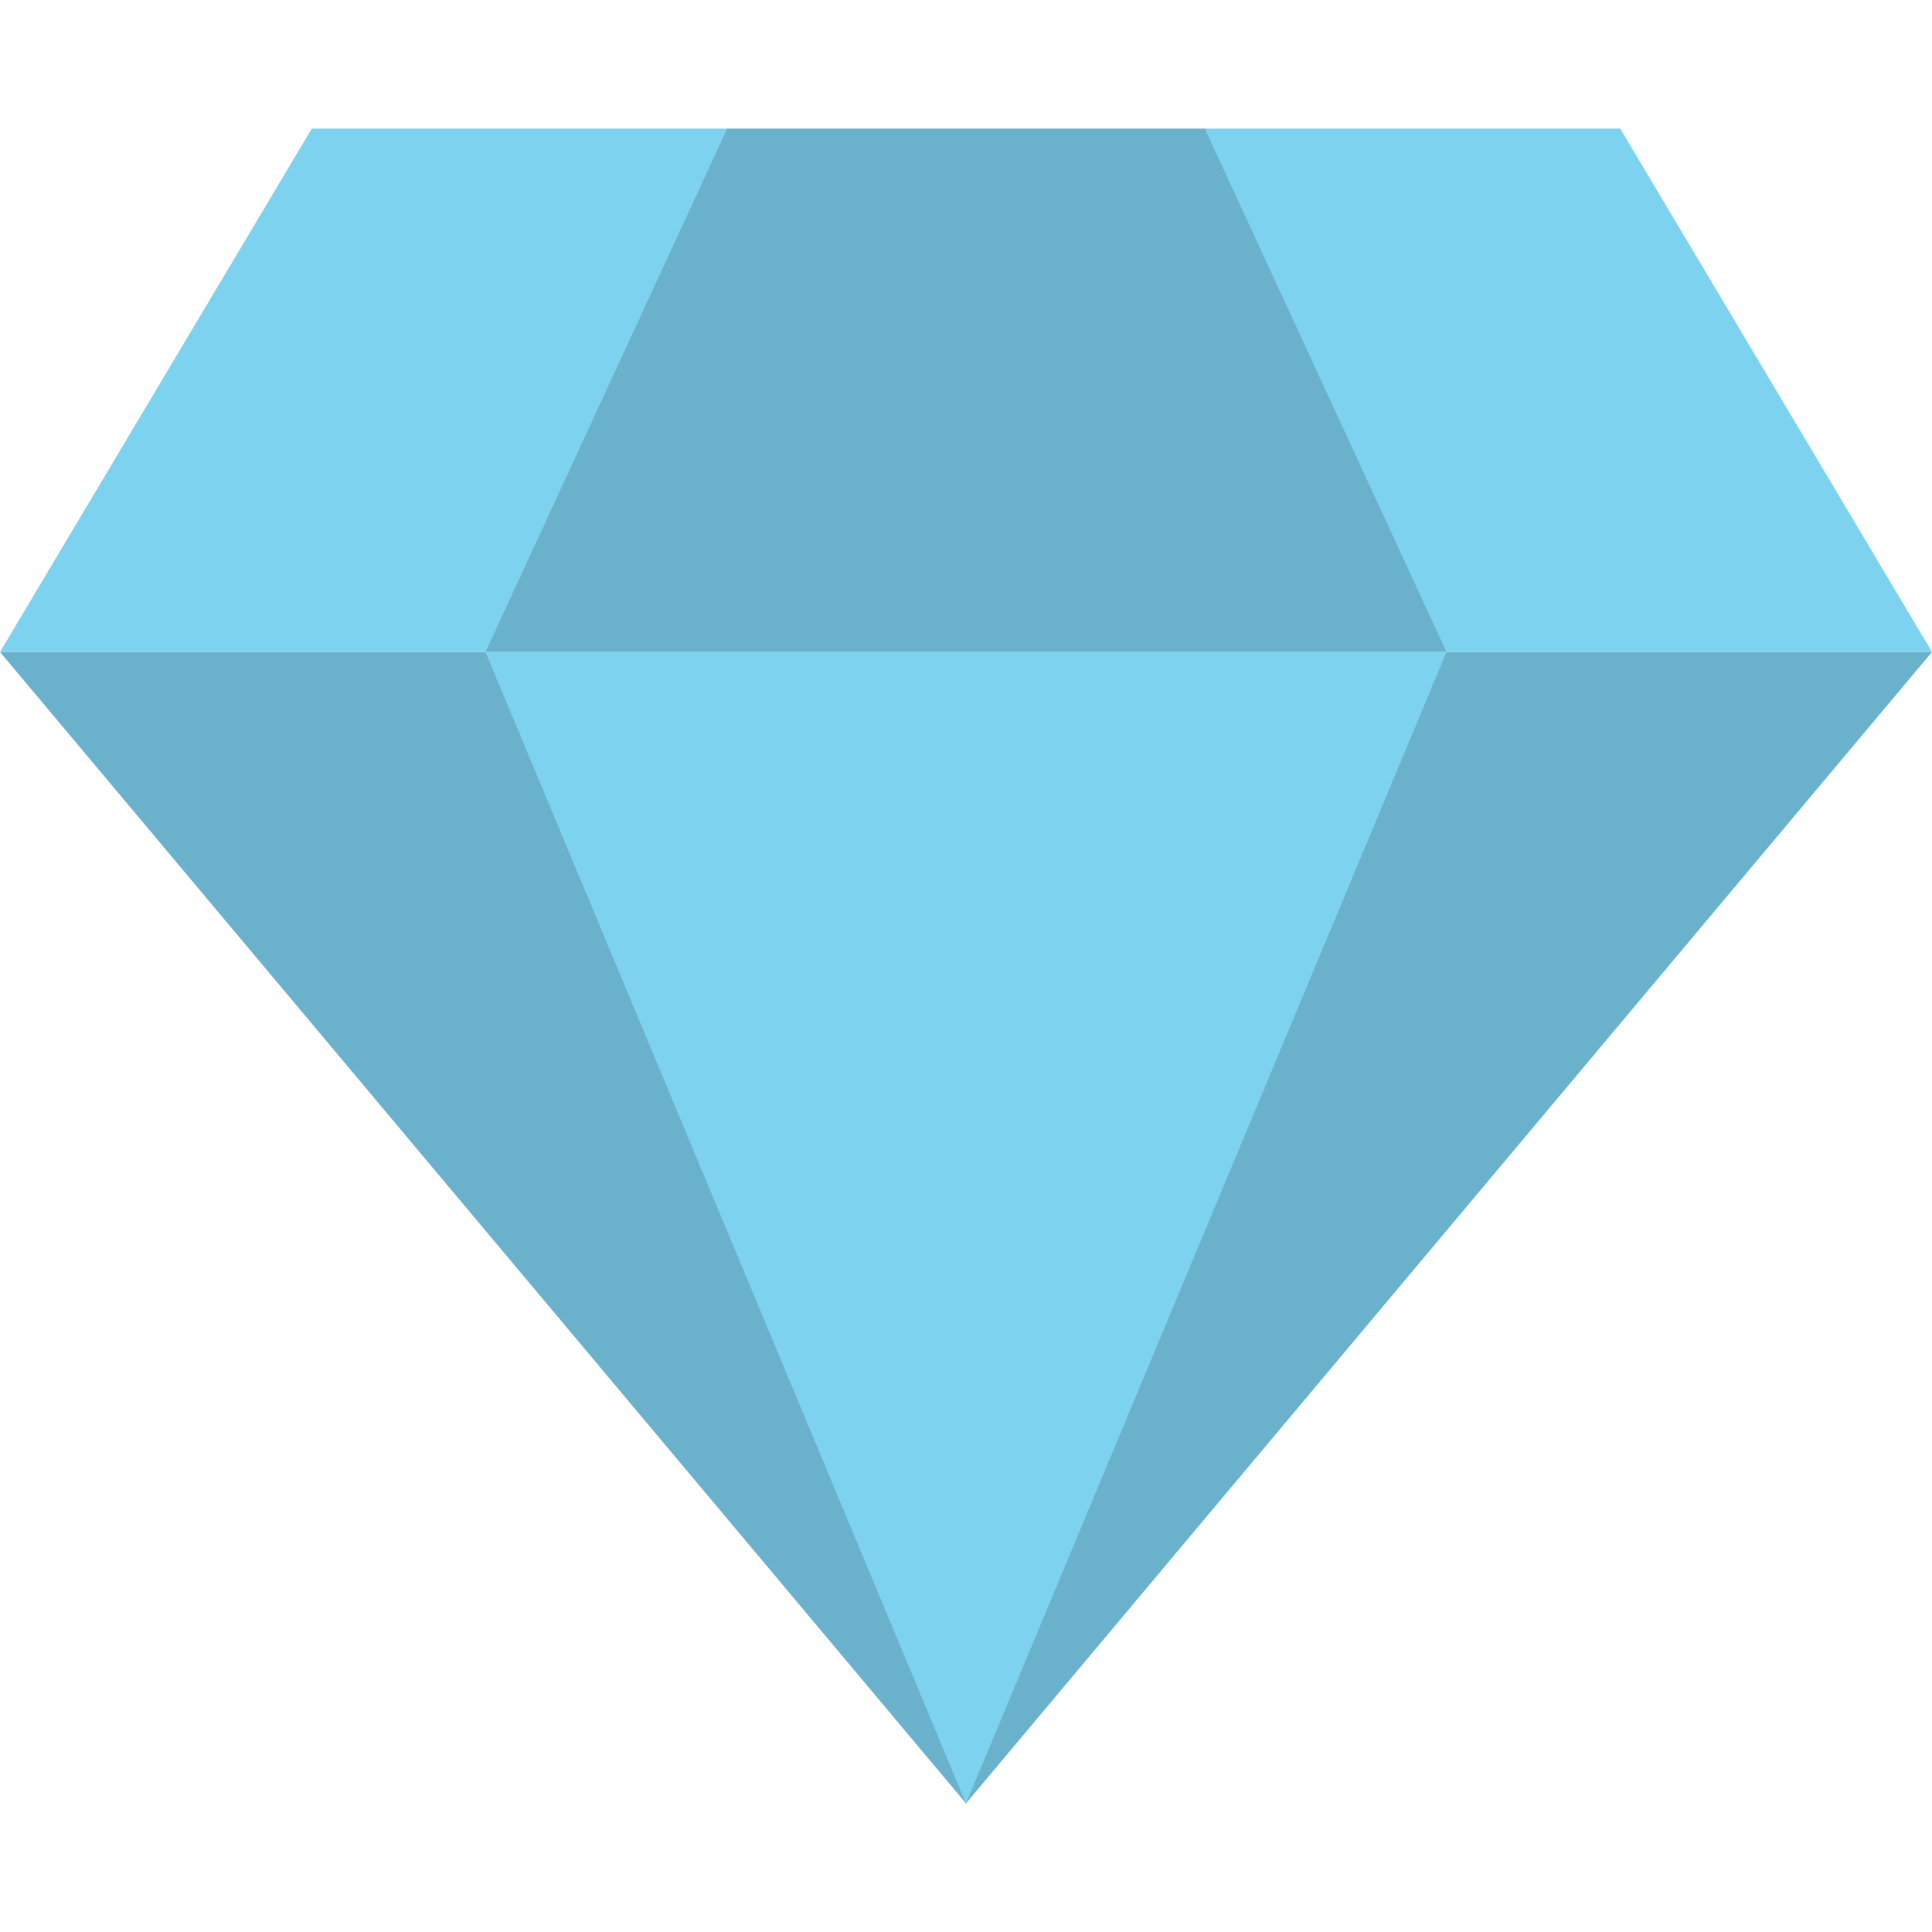
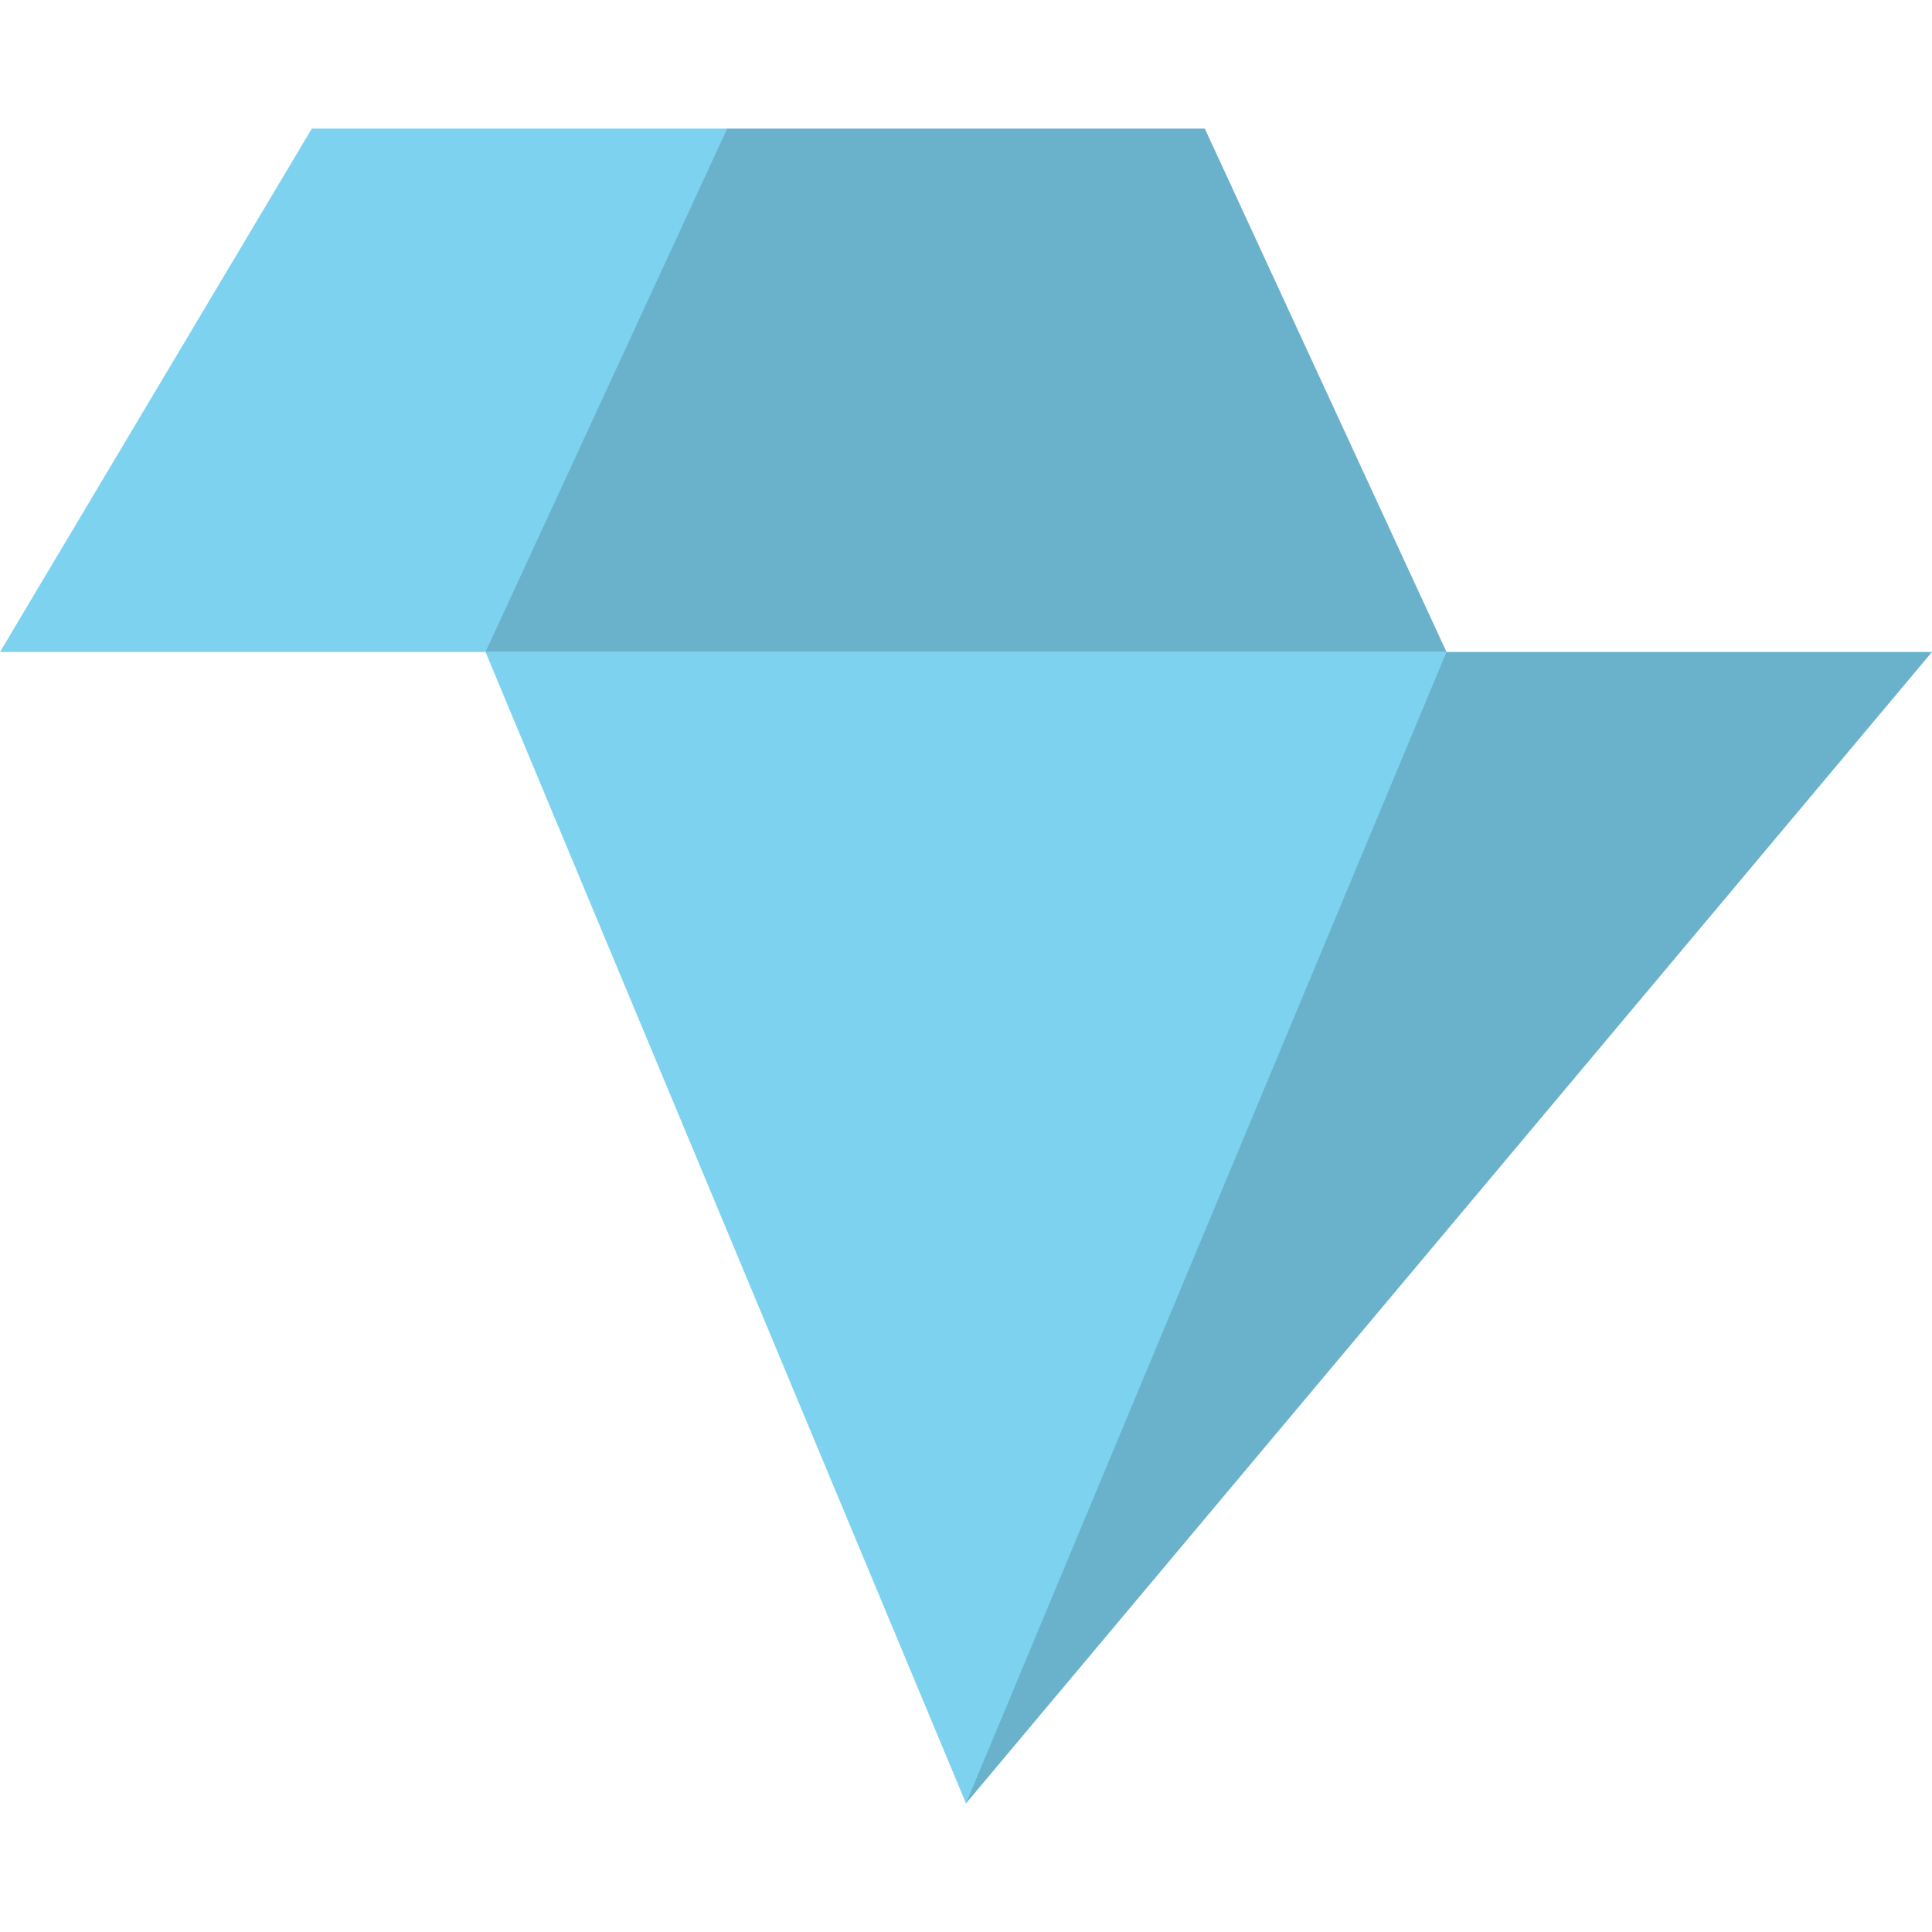
<svg xmlns="http://www.w3.org/2000/svg" height="800px" width="800px" version="1.1" id="Layer_1" viewBox="0 0 512 512" xml:space="preserve">
  <g>
-     <polygon style="fill:#6AB2CC;" points="256,315.307 128.665,172.78 0,172.78 255.999,477.922 256,477.923  " />
    <polygon style="fill:#6AB2CC;" points="512,172.78 383.335,172.78 383.335,172.781 383.335,172.78 256,315.307 256,477.923    256,477.923 256,477.923  " />
  </g>
  <g>
    <polygon style="fill:#7DD2F0;" points="128.665,172.78 256,477.923 383.335,172.78  " />
    <polygon style="fill:#7DD2F0;" points="192.715,34.077 82.632,34.077 0,172.78 128.664,172.78 128.665,172.78 256,103.461  " />
-     <polygon style="fill:#7DD2F0;" points="429.368,34.077 319.285,34.077 319.285,34.077 256,103.461 383.335,172.78 383.335,172.78    512,172.78  " />
  </g>
  <polygon style="fill:#6AB2CC;" points="192.715,34.077 128.665,172.78 383.335,172.78 319.285,34.077 " />
</svg>